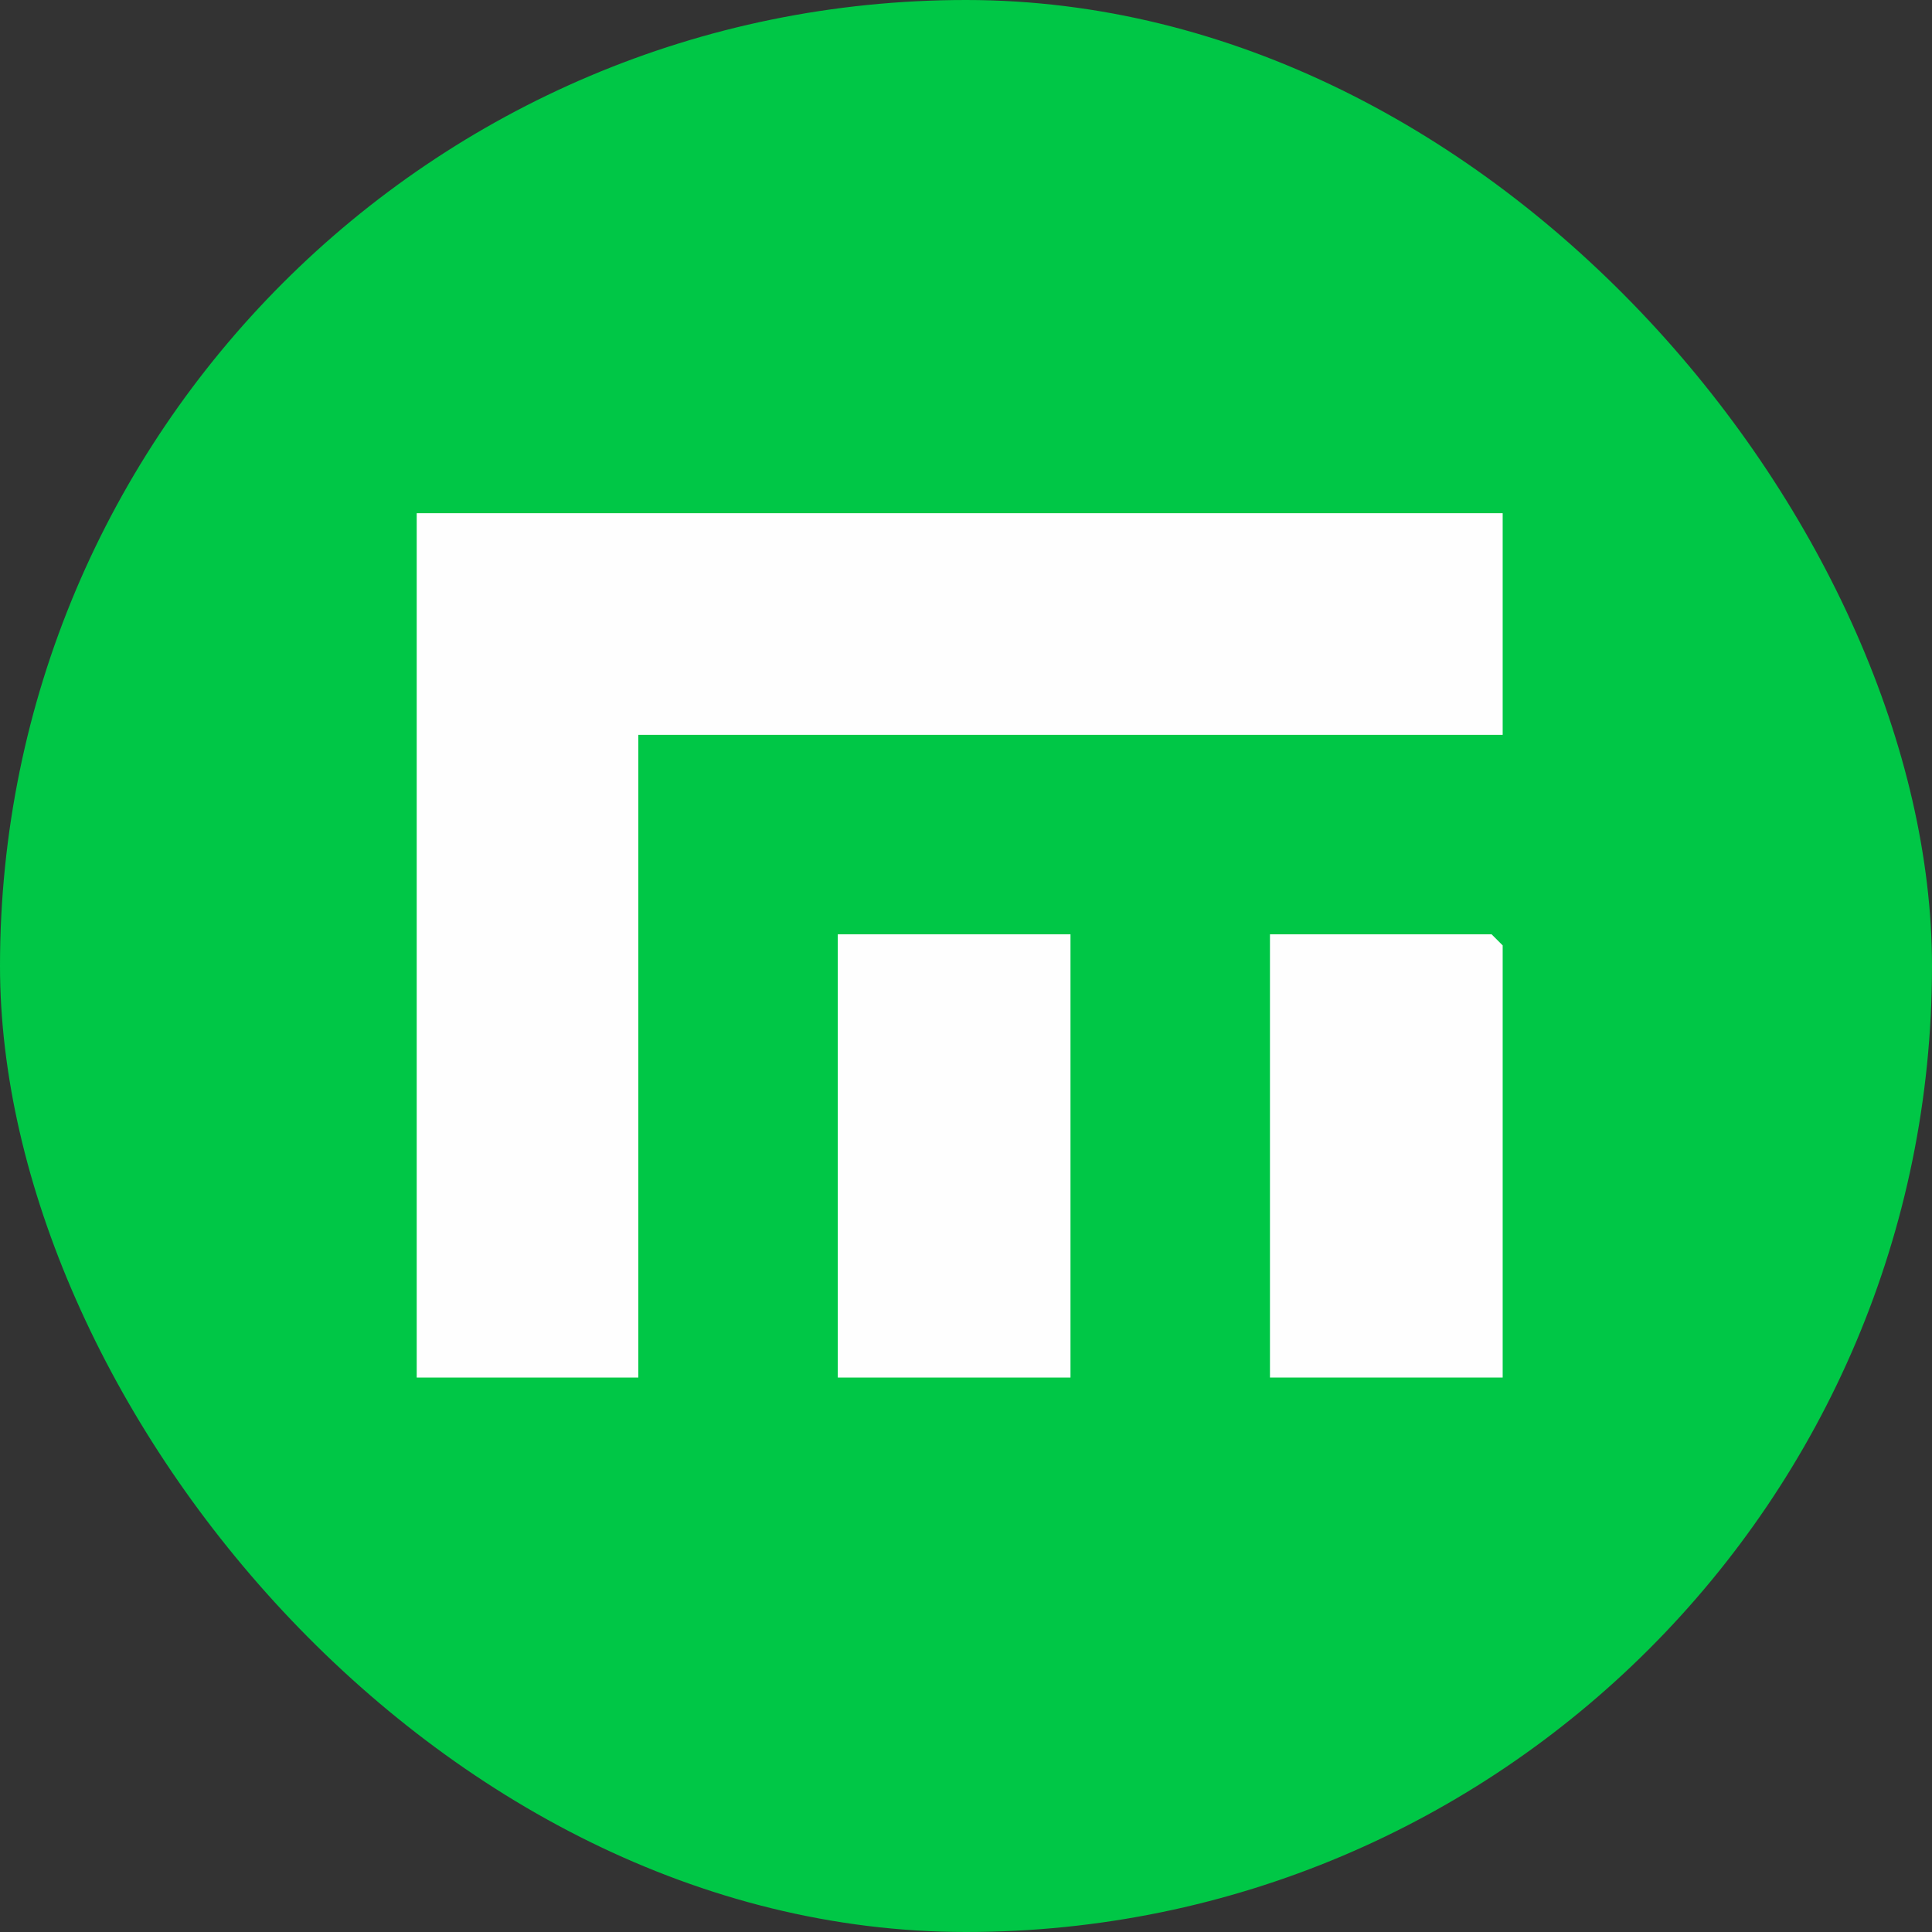
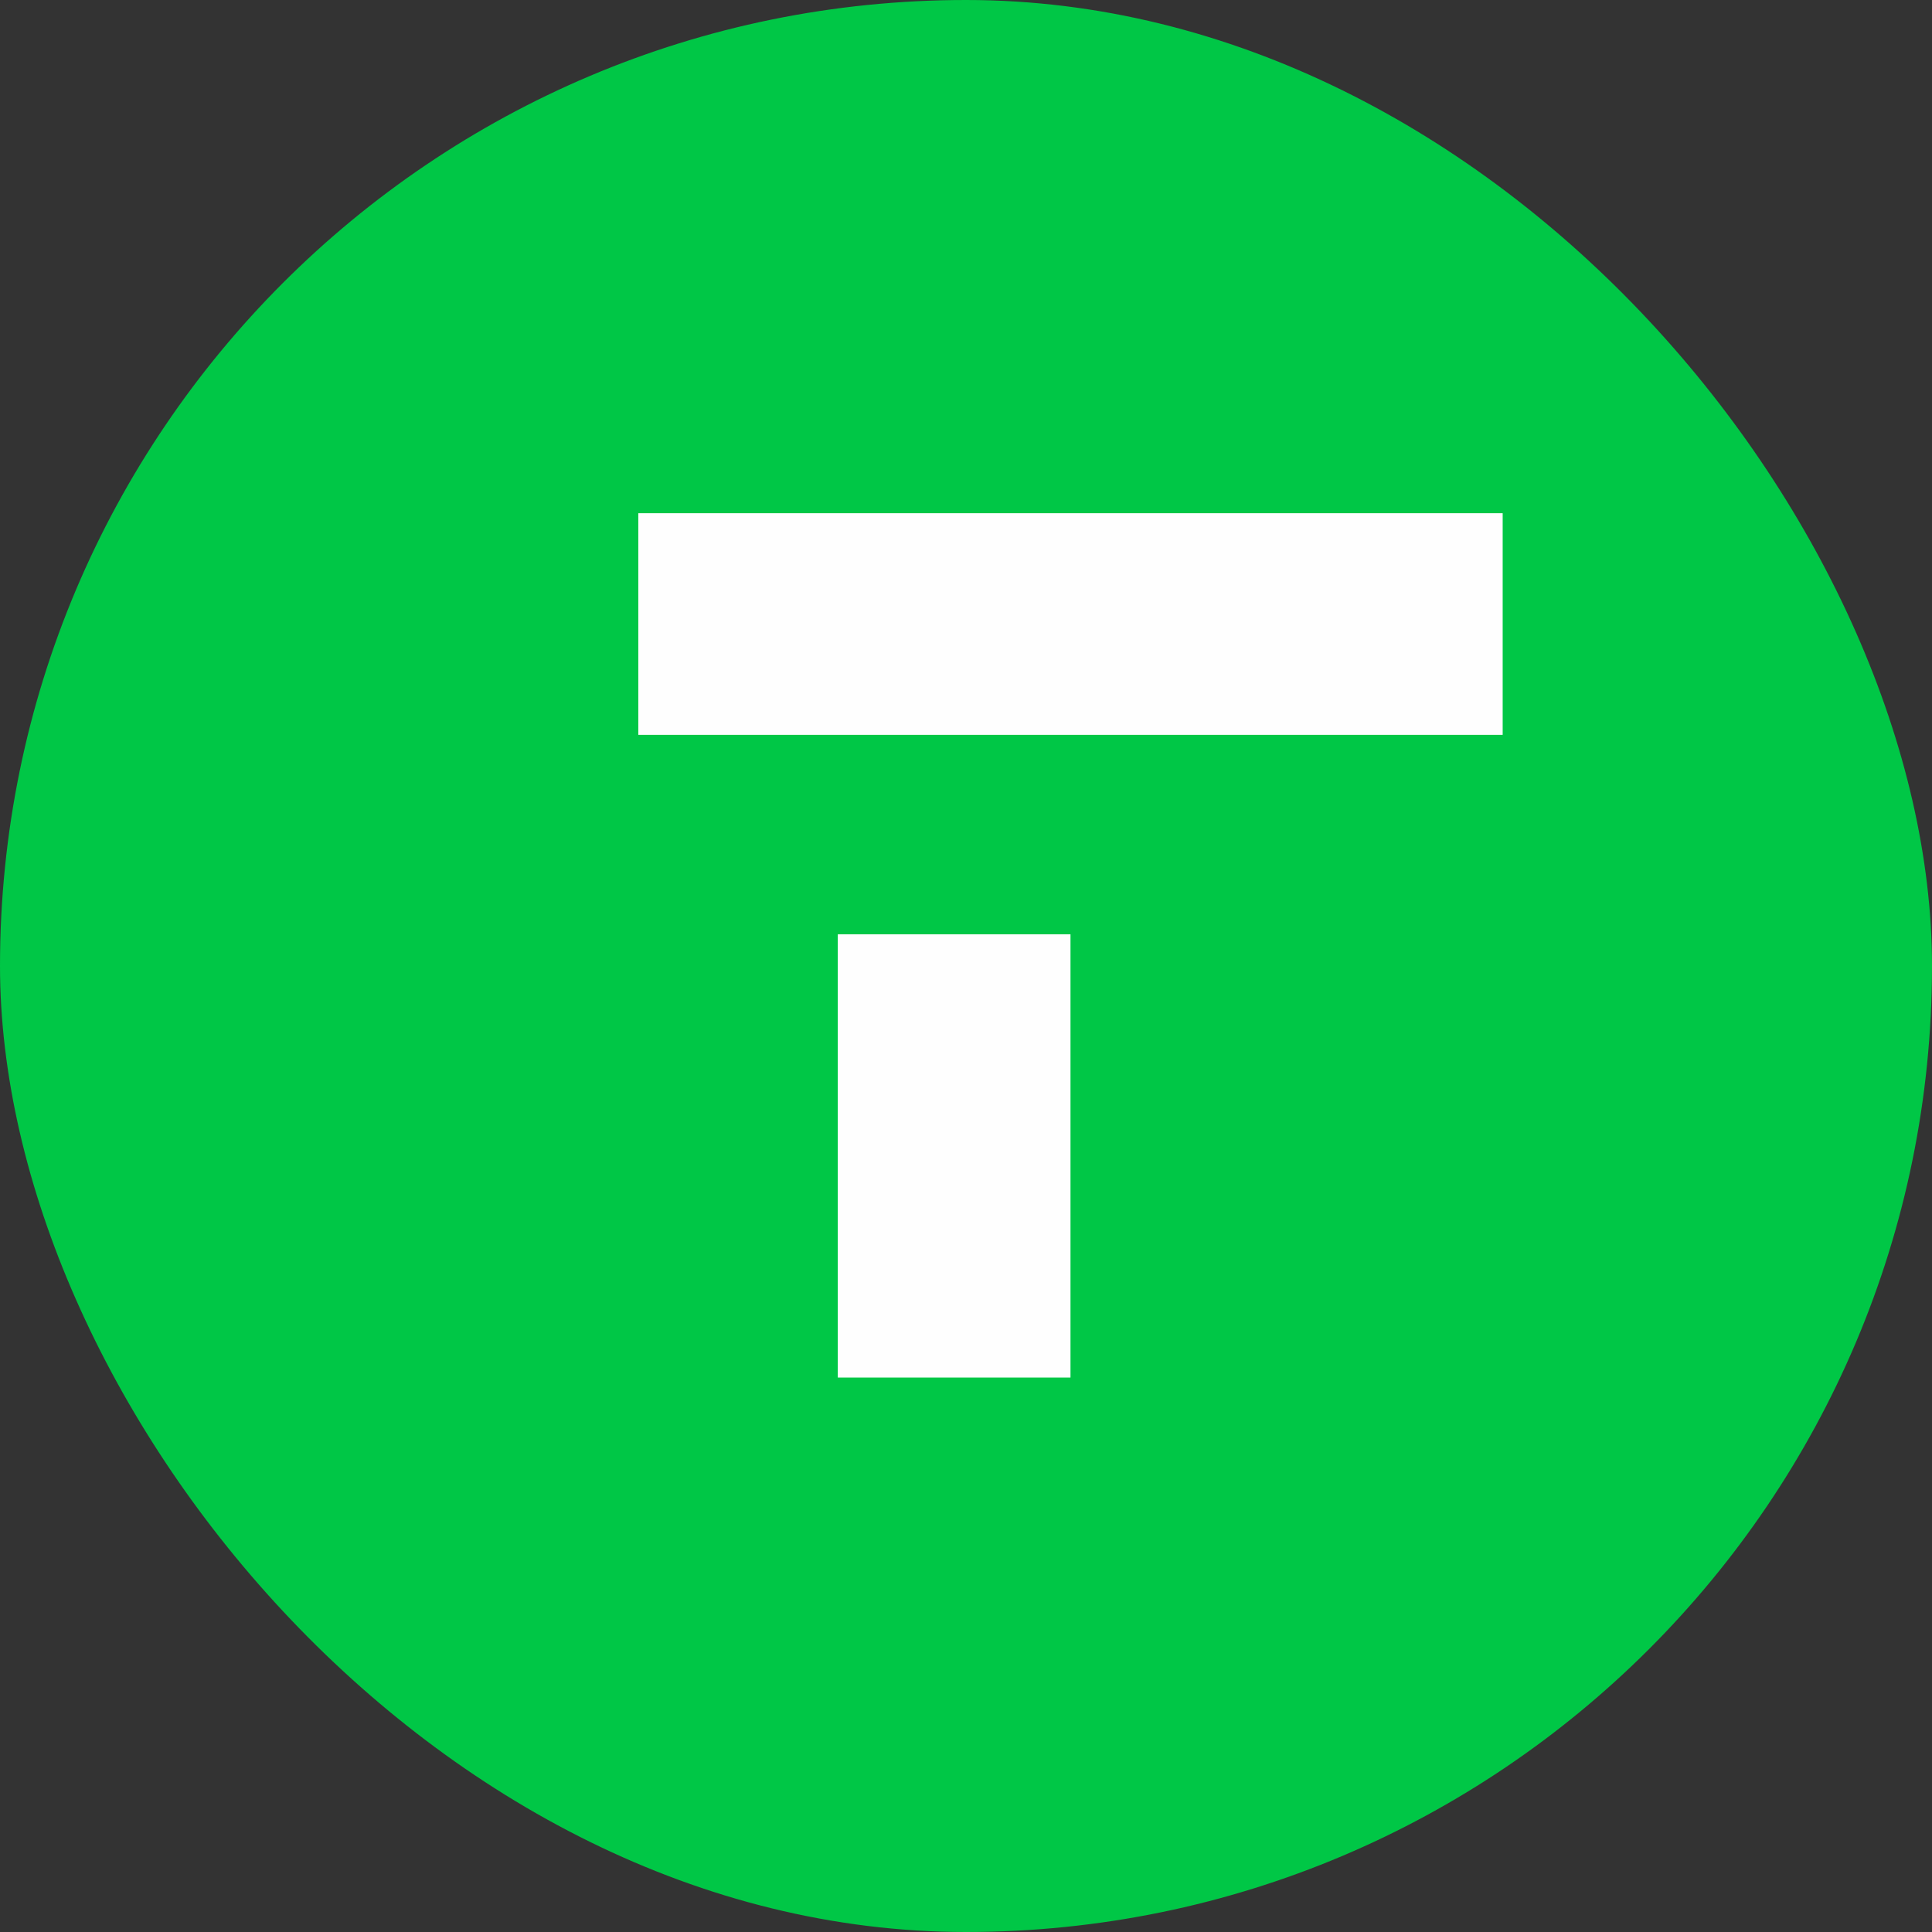
<svg xmlns="http://www.w3.org/2000/svg" width="164" height="164" viewBox="0 0 164 164" fill="none">
  <rect x="0" y="0" width="164" height="164" fill="#333333" stroke="none" />
  <rect width="164" height="164" rx="82" fill="#00C746" />
-   <path d="M35.373 43.565H127.556V62.378H54.185V116.935H35.373V43.565Z" fill="#FEFEFE" />
+   <path d="M35.373 43.565H127.556V62.378H54.185V116.935V43.565Z" fill="#FEFEFE" />
  <path d="M71.117 79.309H90.87V116.935H71.117V79.309Z" fill="#FEFEFE" />
-   <path d="M107.802 79.309H126.615L127.556 80.25V116.935H107.802V79.309Z" fill="#FEFEFE" />
</svg>